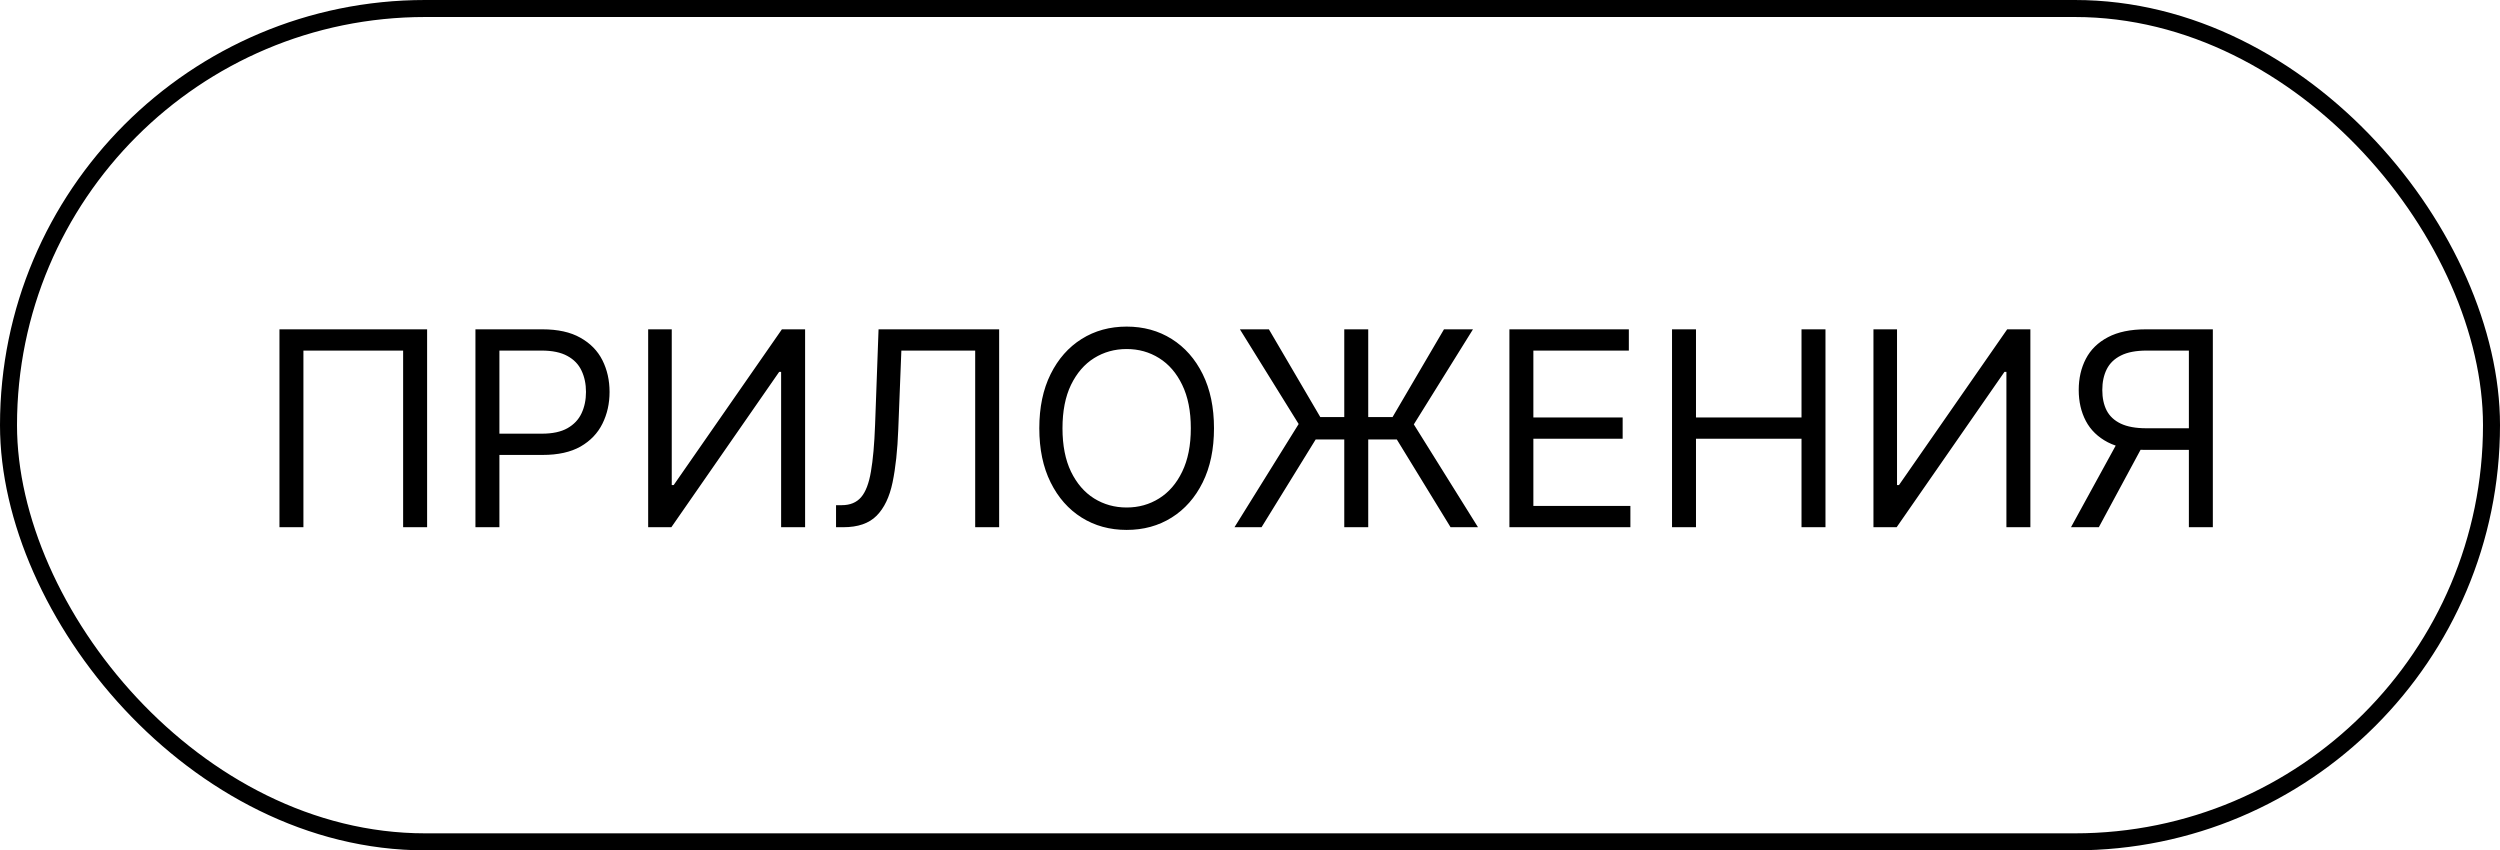
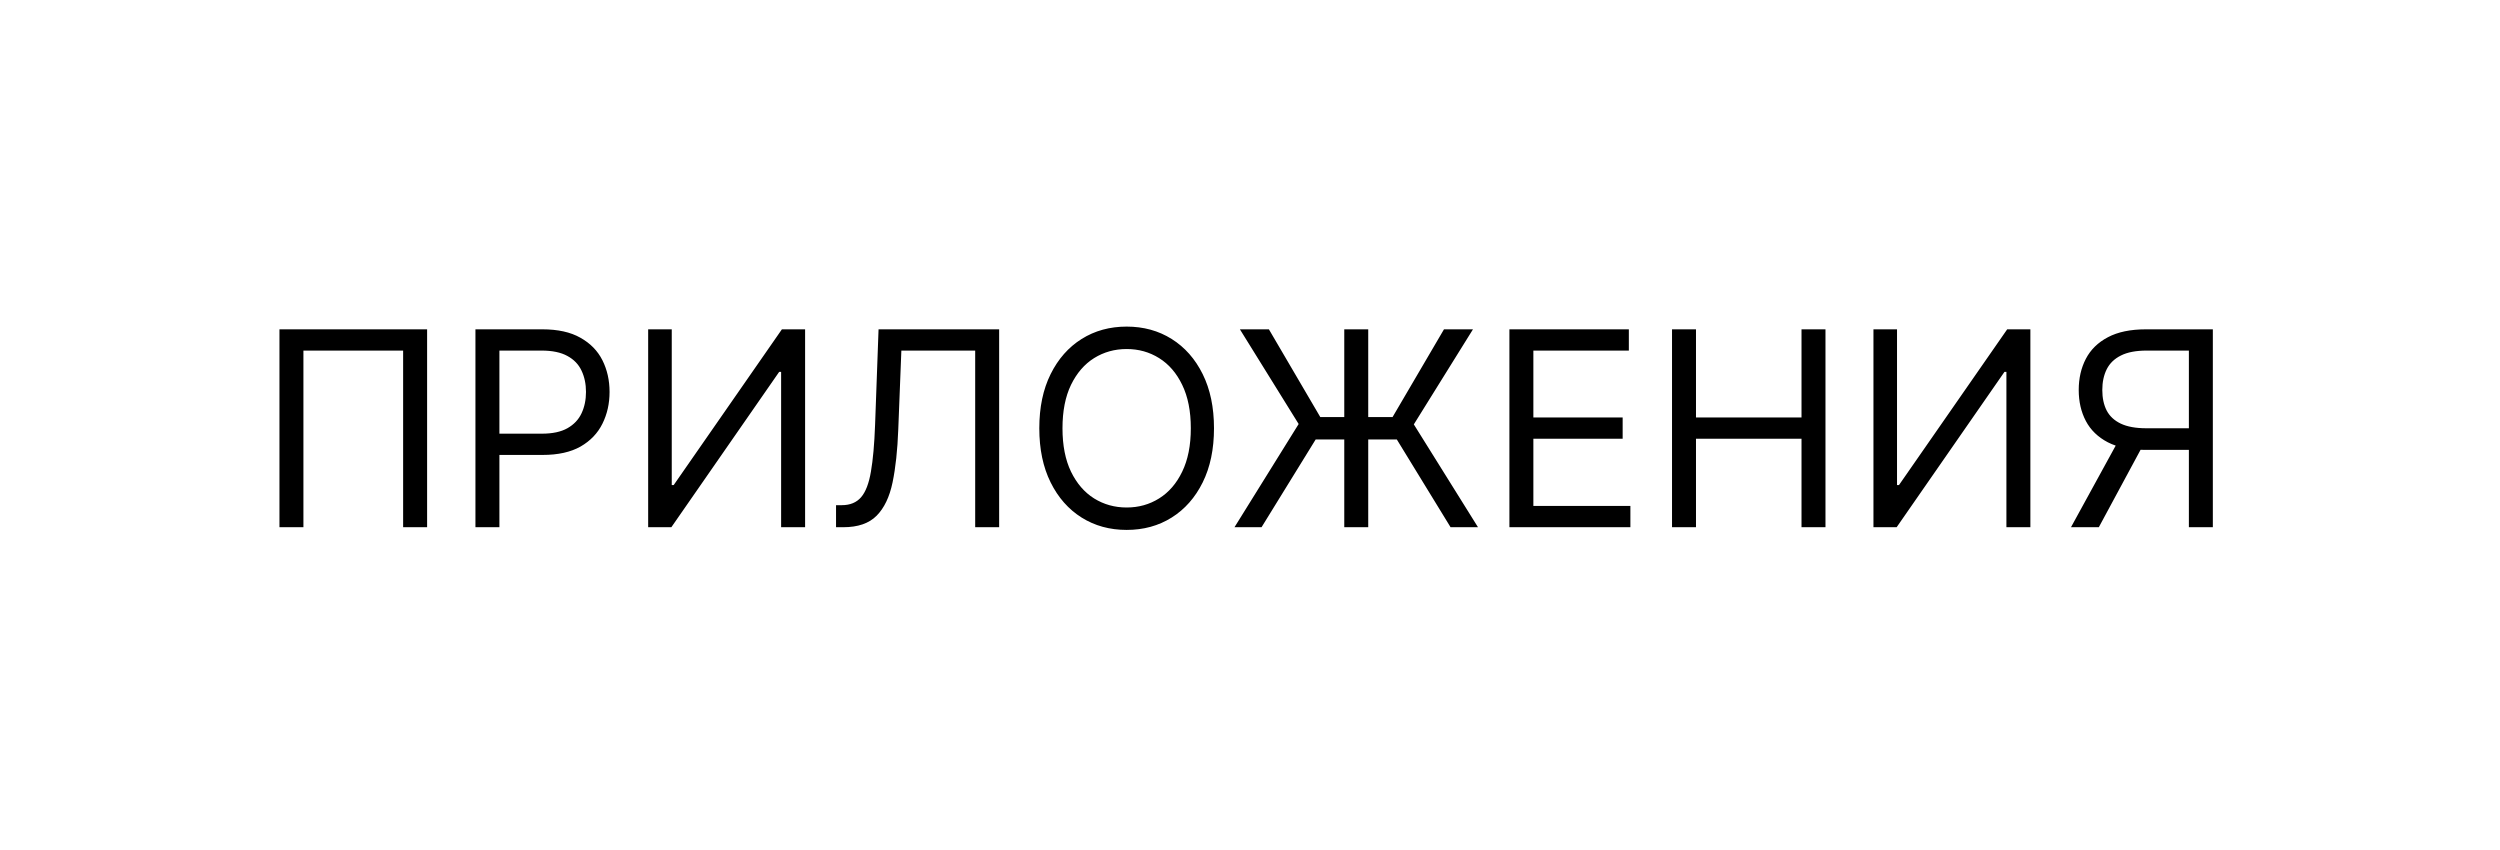
<svg xmlns="http://www.w3.org/2000/svg" width="147" height="50" viewBox="0 0 147 50" fill="none">
-   <rect x="0.5" y="0.5" width="146" height="49" rx="24.5" stroke="black" />
  <path d="M25.114 19.364V31H23.704V20.614H17.841V31H16.432V19.364H25.114ZM27.956 31V19.364H31.888C32.801 19.364 33.547 19.528 34.126 19.858C34.71 20.184 35.142 20.625 35.422 21.182C35.702 21.739 35.842 22.36 35.842 23.046C35.842 23.731 35.702 24.354 35.422 24.915C35.145 25.475 34.717 25.922 34.138 26.256C33.558 26.585 32.816 26.75 31.91 26.75H29.092V25.5H31.865C32.49 25.5 32.992 25.392 33.371 25.176C33.749 24.96 34.024 24.669 34.195 24.301C34.369 23.93 34.456 23.511 34.456 23.046C34.456 22.579 34.369 22.163 34.195 21.796C34.024 21.428 33.748 21.14 33.365 20.932C32.983 20.72 32.475 20.614 31.842 20.614H29.365V31H27.956ZM38.112 19.364H39.499V28.523H39.612L45.976 19.364H47.34V31H45.93V21.864H45.817L39.476 31H38.112V19.364ZM49.159 31V29.704H49.5C49.985 29.704 50.362 29.549 50.631 29.239C50.9 28.928 51.093 28.426 51.21 27.733C51.331 27.04 51.413 26.121 51.455 24.977L51.659 19.364H58.75V31H57.341V20.614H53L52.818 25.25C52.773 26.47 52.661 27.508 52.483 28.364C52.305 29.22 51.992 29.873 51.545 30.324C51.099 30.775 50.447 31 49.591 31H49.159ZM71.383 25.182C71.383 26.409 71.162 27.47 70.719 28.364C70.276 29.258 69.668 29.947 68.895 30.432C68.122 30.917 67.24 31.159 66.247 31.159C65.255 31.159 64.372 30.917 63.599 30.432C62.827 29.947 62.219 29.258 61.776 28.364C61.332 27.47 61.111 26.409 61.111 25.182C61.111 23.954 61.332 22.894 61.776 22C62.219 21.106 62.827 20.417 63.599 19.932C64.372 19.447 65.255 19.204 66.247 19.204C67.24 19.204 68.122 19.447 68.895 19.932C69.668 20.417 70.276 21.106 70.719 22C71.162 22.894 71.383 23.954 71.383 25.182ZM70.02 25.182C70.02 24.174 69.851 23.324 69.514 22.631C69.181 21.938 68.728 21.413 68.156 21.057C67.588 20.701 66.952 20.523 66.247 20.523C65.543 20.523 64.904 20.701 64.332 21.057C63.764 21.413 63.312 21.938 62.974 22.631C62.641 23.324 62.474 24.174 62.474 25.182C62.474 26.189 62.641 27.04 62.974 27.733C63.312 28.426 63.764 28.951 64.332 29.307C64.904 29.663 65.543 29.841 66.247 29.841C66.952 29.841 67.588 29.663 68.156 29.307C68.728 28.951 69.181 28.426 69.514 27.733C69.851 27.04 70.02 26.189 70.02 25.182ZM80.452 19.364V31H79.043V19.364H80.452ZM72.588 31L76.361 24.932L72.906 19.364H74.611L77.633 24.523H81.883L84.906 19.364H86.611L83.133 24.954L86.906 31H85.293L82.133 25.841H77.361L74.179 31H72.588ZM88.753 31V19.364H95.776V20.614H90.162V24.546H95.412V25.796H90.162V29.75H95.867V31H88.753ZM98.315 31V19.364H99.724V24.546H105.929V19.364H107.338V31H105.929V25.796H99.724V31H98.315ZM110.159 19.364H111.545V28.523H111.659L118.023 19.364H119.386V31H117.977V21.864H117.864L111.523 31H110.159V19.364ZM130.115 31H128.706V20.614H126.229C125.6 20.614 125.094 20.71 124.712 20.903C124.329 21.093 124.051 21.362 123.876 21.71C123.702 22.059 123.615 22.466 123.615 22.932C123.615 23.398 123.7 23.799 123.871 24.136C124.045 24.47 124.321 24.727 124.7 24.909C125.083 25.091 125.585 25.182 126.206 25.182H129.342V26.454H126.161C125.259 26.454 124.518 26.305 123.939 26.006C123.359 25.703 122.929 25.286 122.649 24.756C122.369 24.225 122.229 23.617 122.229 22.932C122.229 22.246 122.369 21.634 122.649 21.097C122.929 20.559 123.361 20.136 123.945 19.829C124.528 19.519 125.274 19.364 126.183 19.364H130.115V31ZM124.638 25.773H126.229L123.411 31H121.774L124.638 25.773Z" fill="black" />
</svg>